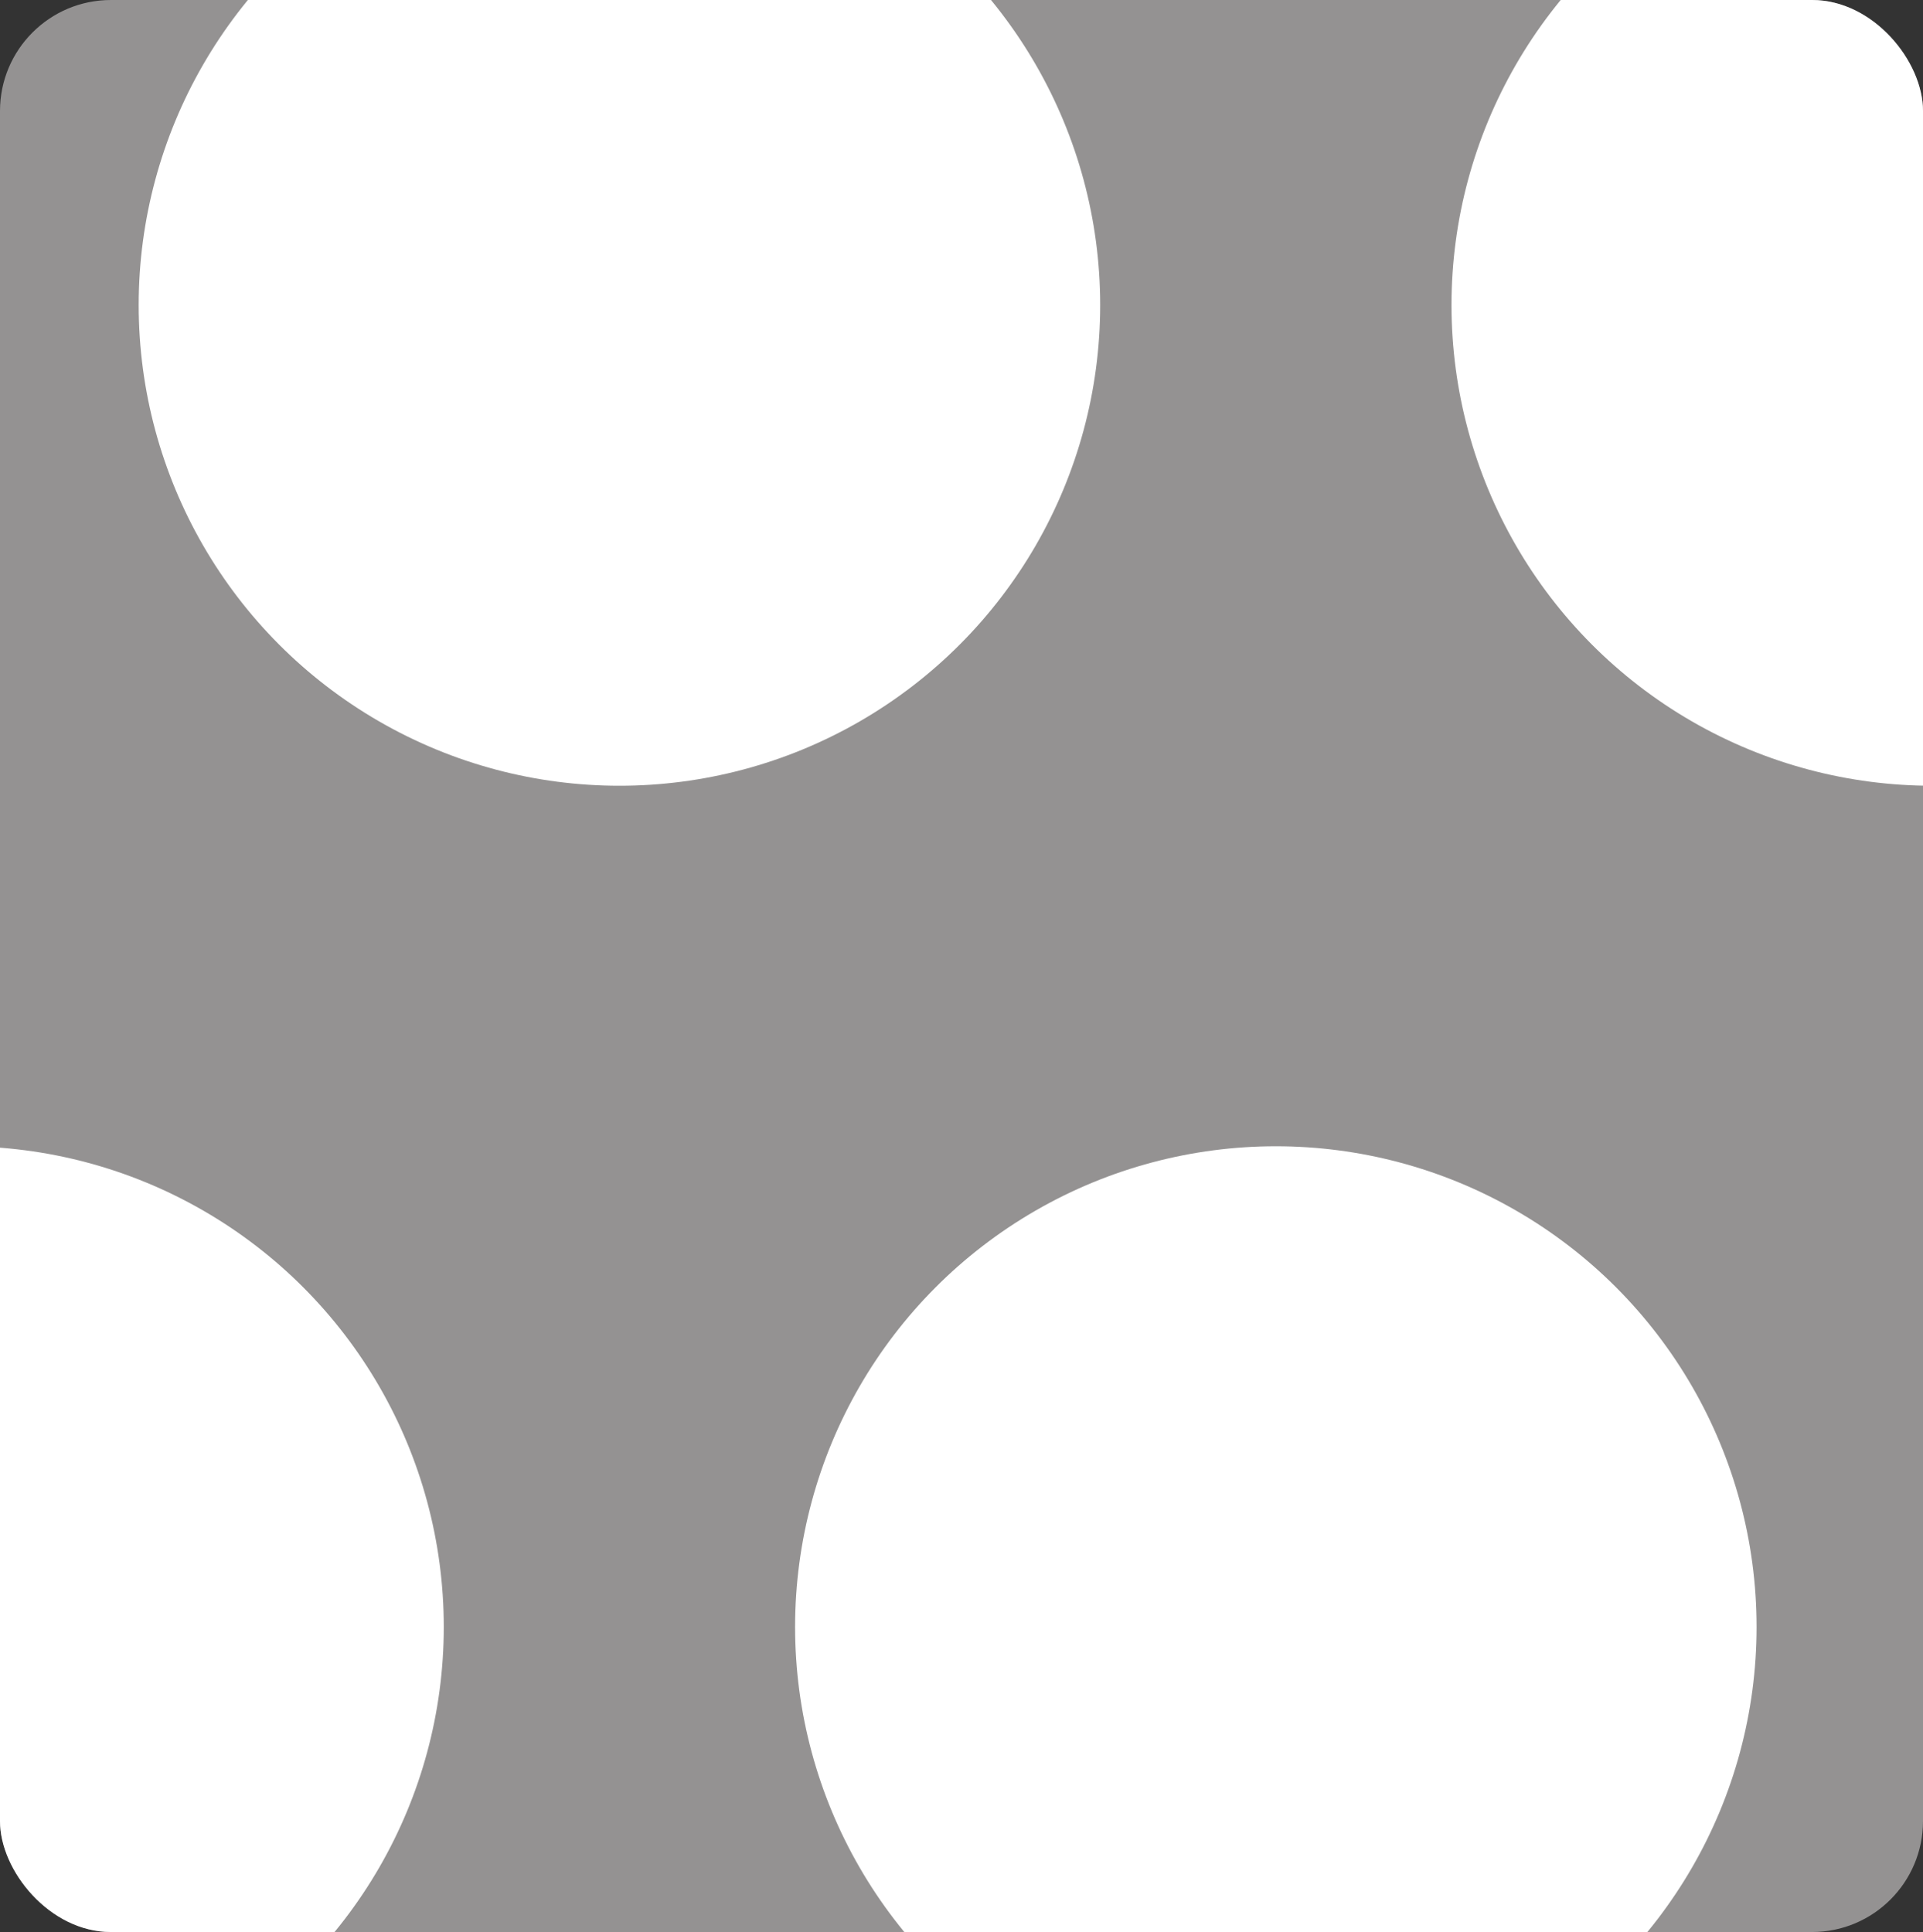
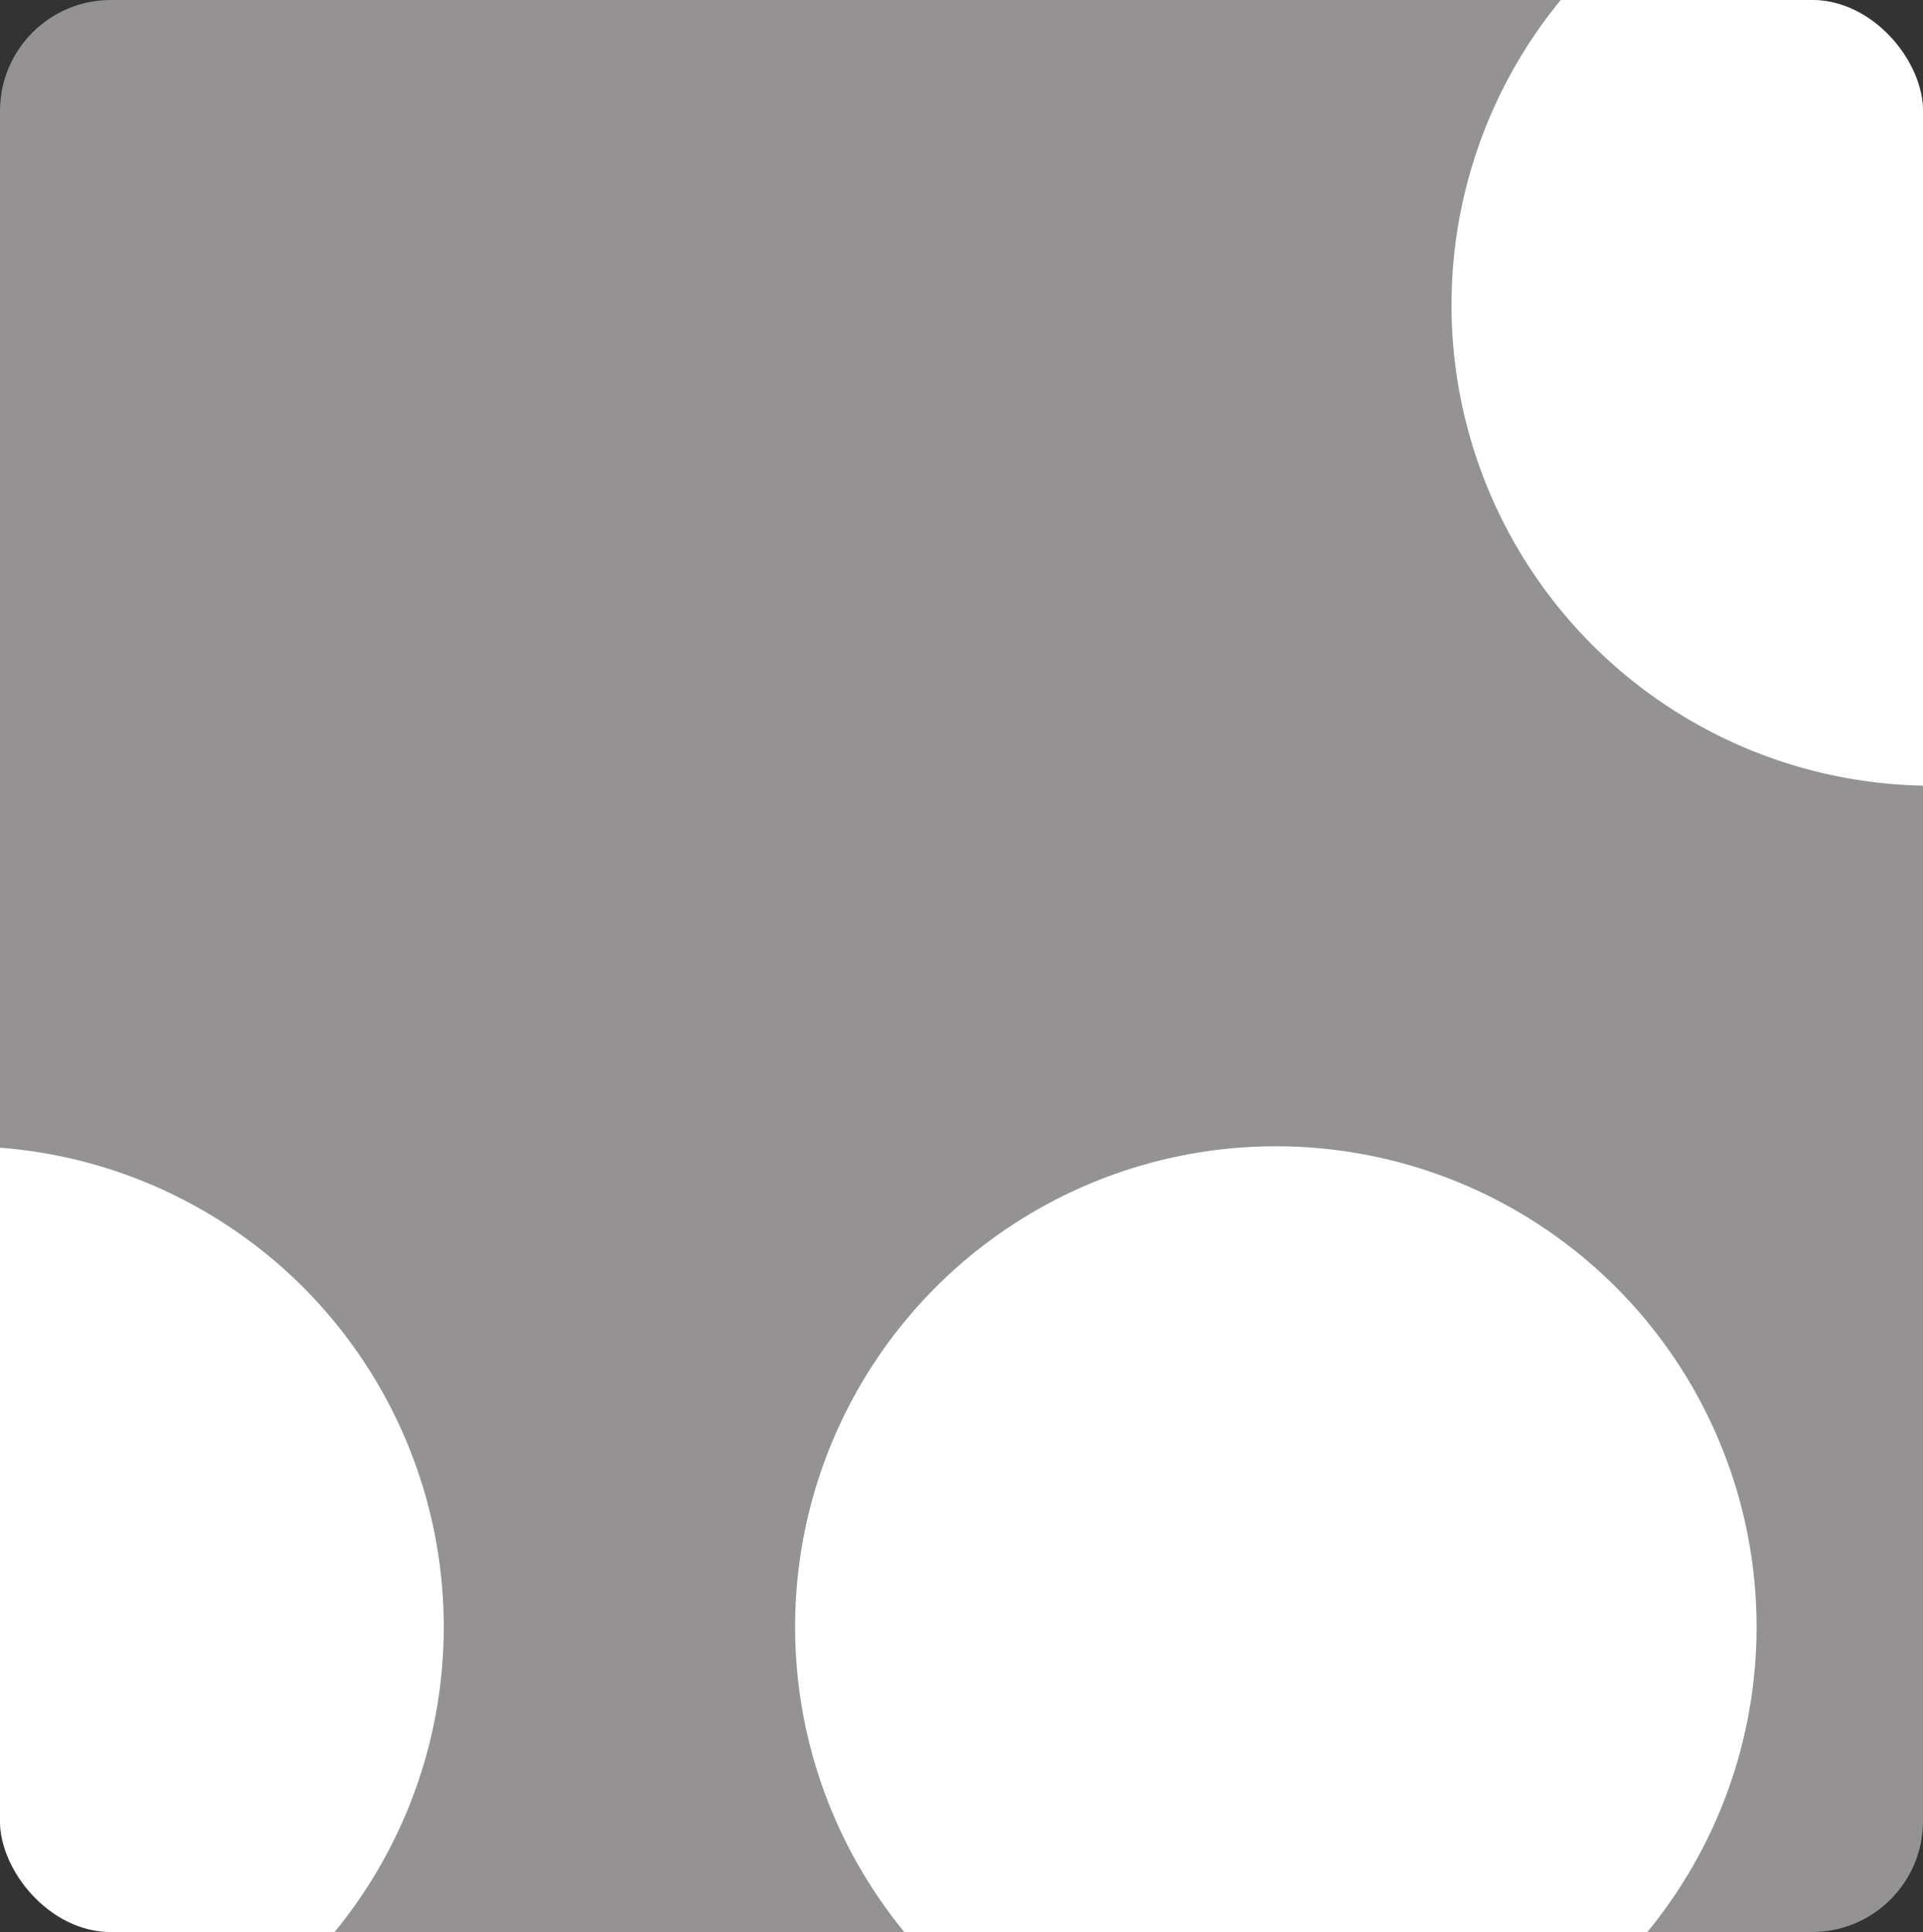
<svg xmlns="http://www.w3.org/2000/svg" width="208" height="209" viewBox="0 0 208 209" fill="none">
  <rect x="0" y="0" width="208" height="209" fill="#333333" stroke="none" />
  <g clip-path="url(#clip0_190_2425)">
    <rect width="208" height="209" rx="12" fill="#949292" />
-     <circle cx="67" cy="33" r="52" fill="white" />
    <circle cx="209" cy="33" r="52" fill="white" />
    <circle cx="-4" cy="176" r="52" fill="white" />
    <circle cx="138" cy="176" r="52" fill="white" />
  </g>
  <defs>
    <clipPath id="clip0_190_2425">
      <rect width="208" height="209" rx="12" fill="white" />
    </clipPath>
  </defs>
</svg>